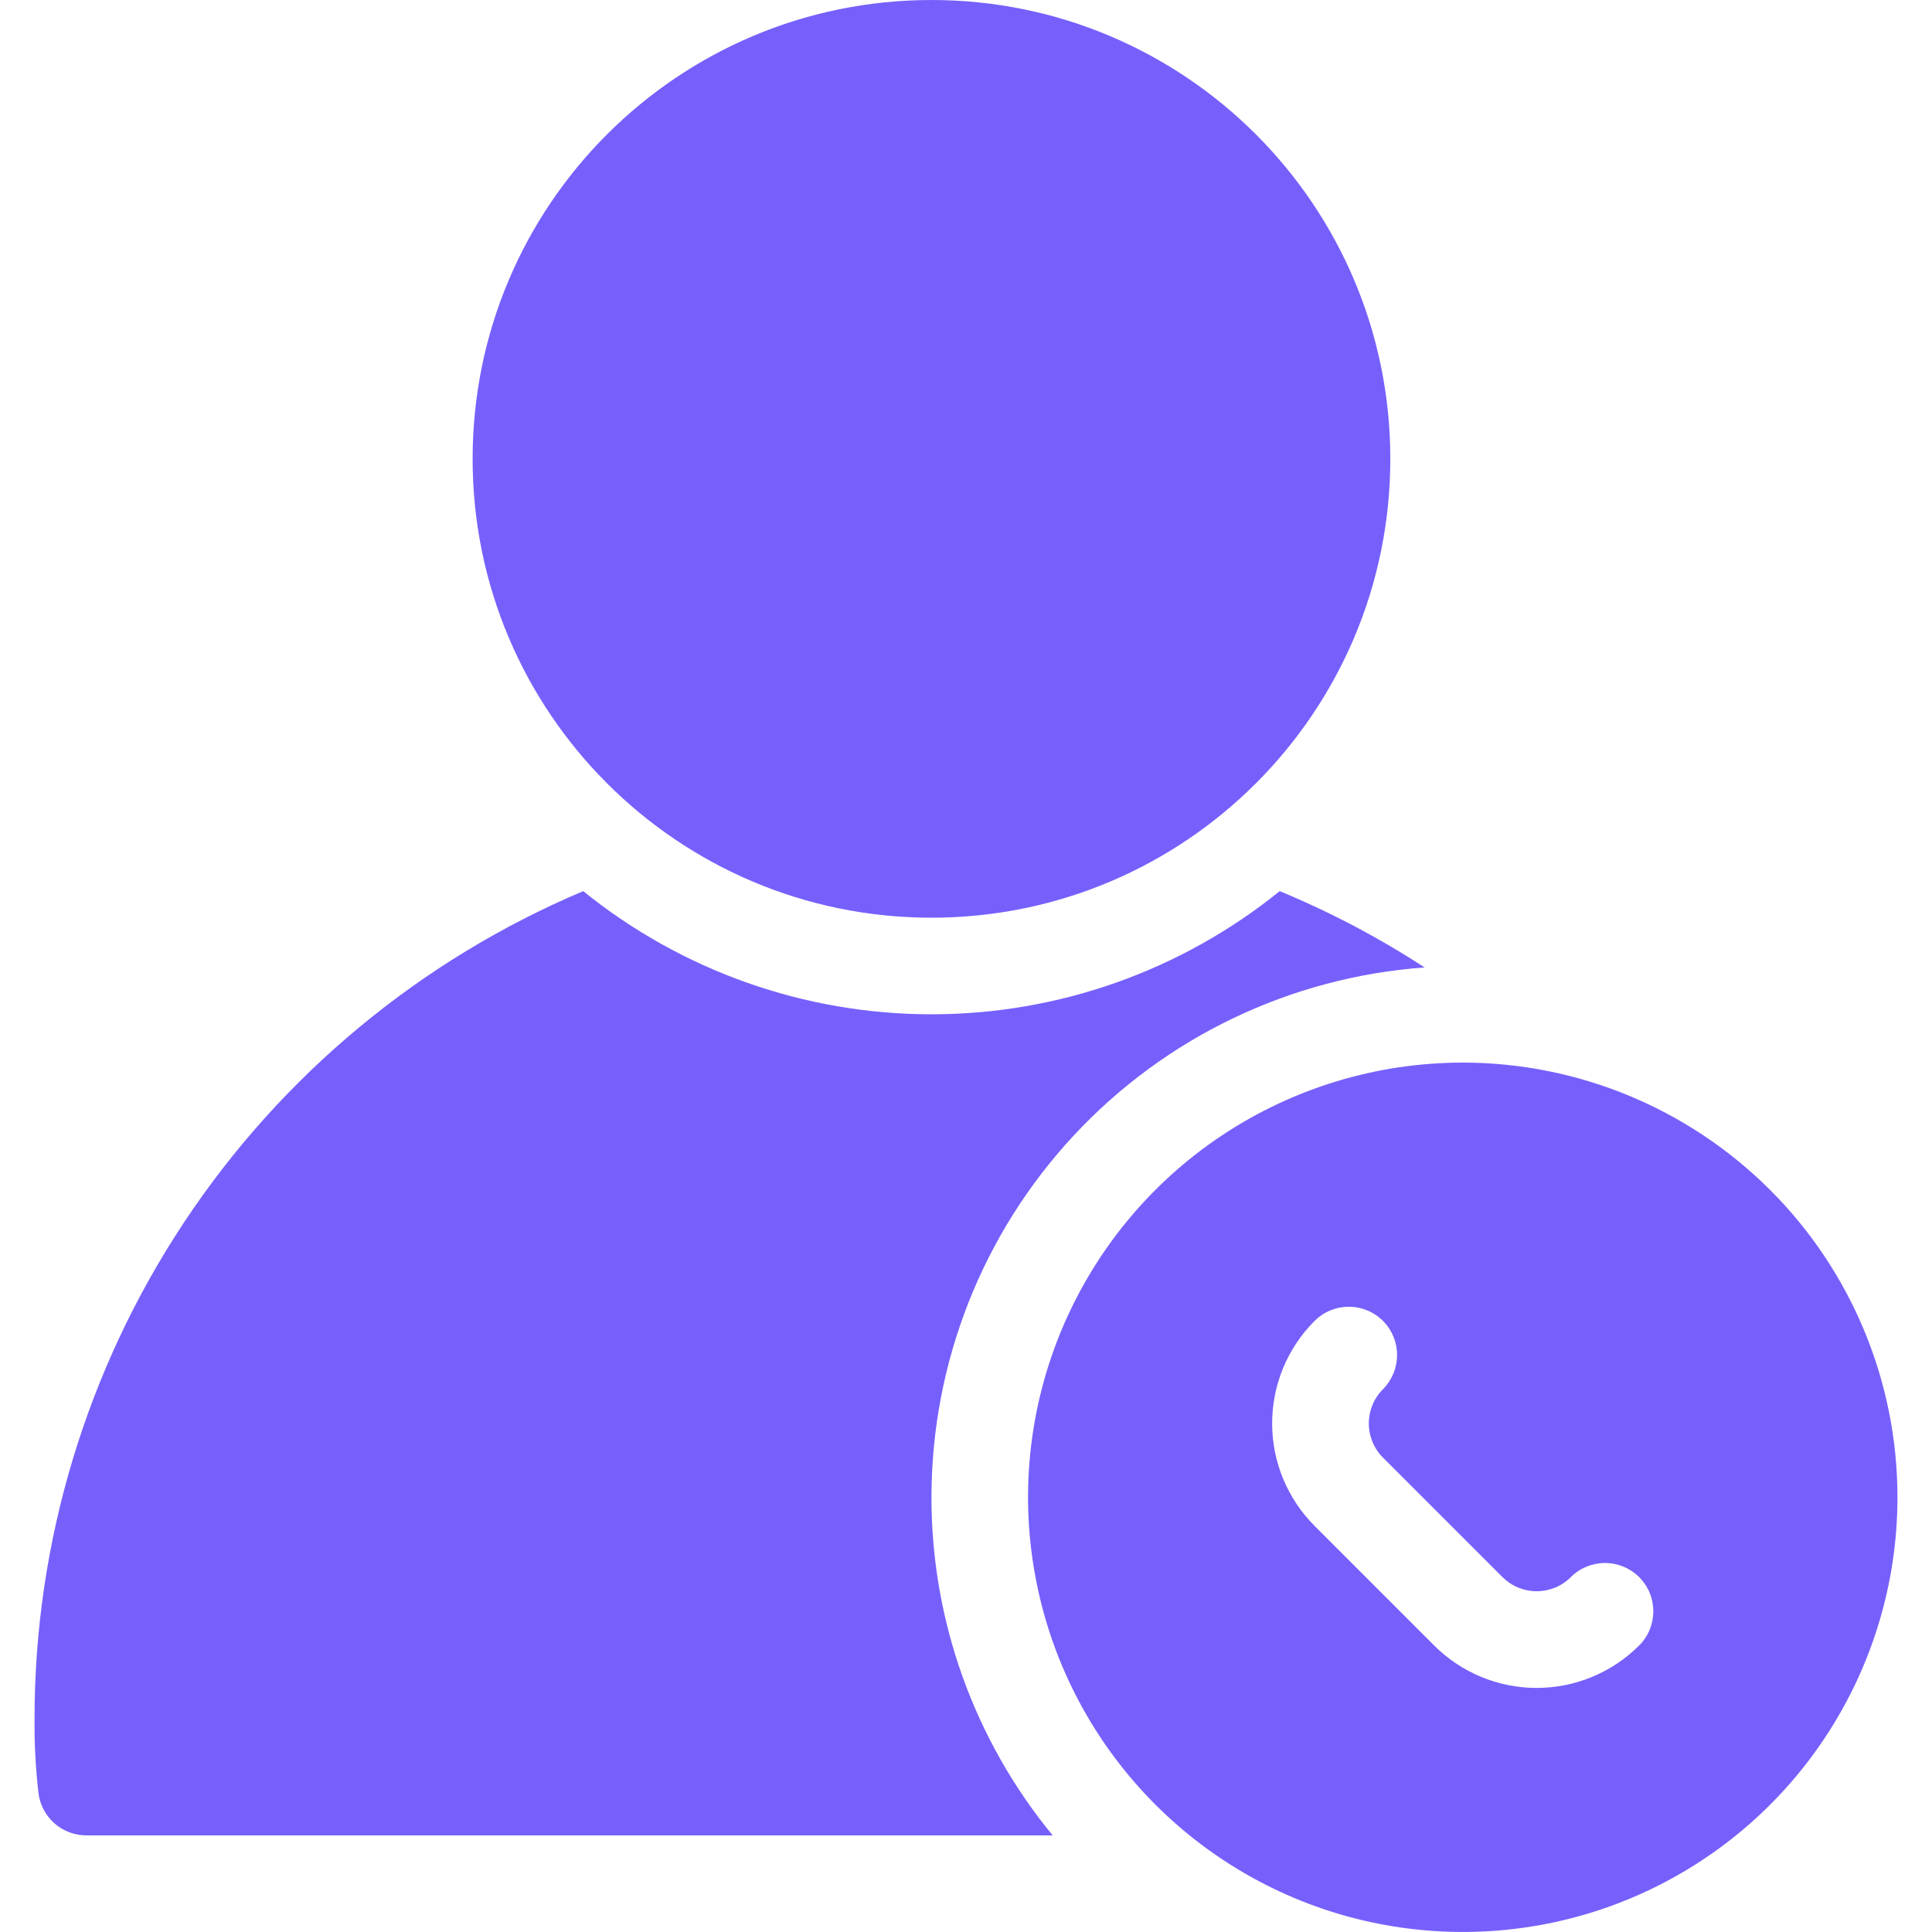
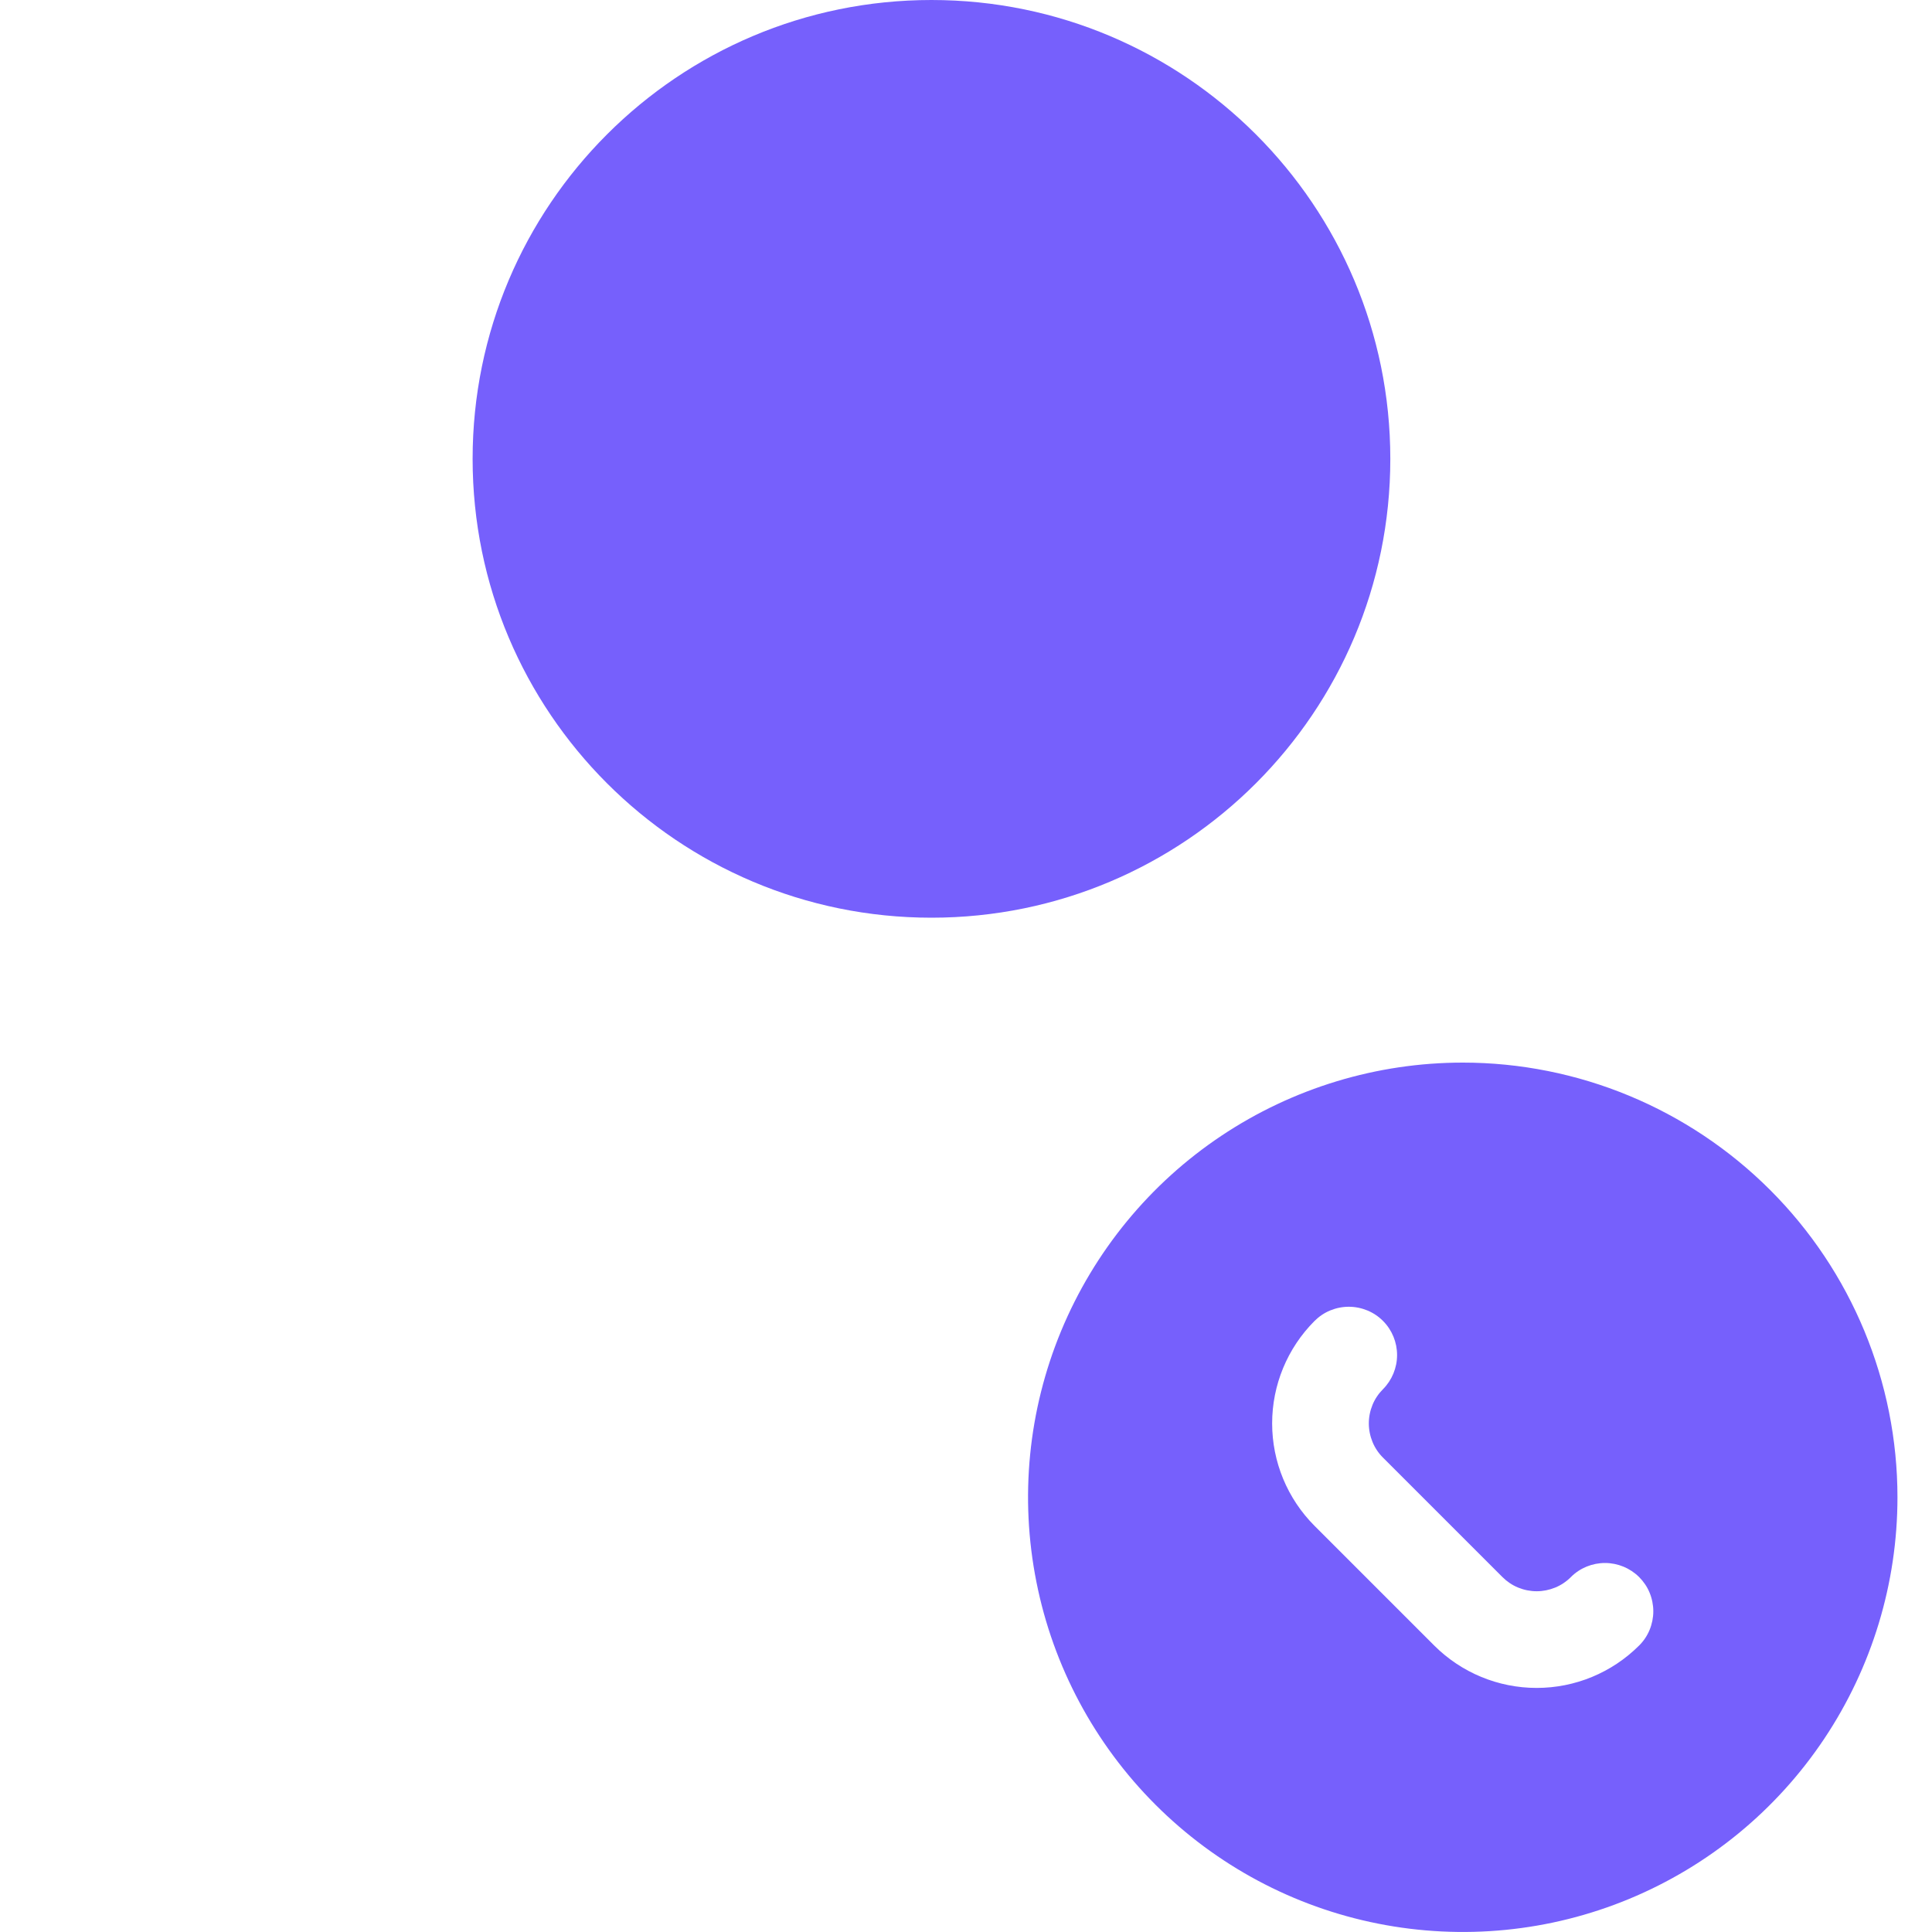
<svg xmlns="http://www.w3.org/2000/svg" fill="none" height="24" viewBox="0 0 24 24" width="24">
  <g fill="#7660fc">
-     <path d="m11.571 18.6c-.001 1.532.532 3.017 1.506 4.2h-12c-.148.001-.292-.053-.403-.152s-.181-.235-.197-.382c-.035-.305-.051-.611-.048-.918 0-2.193.647-4.338 1.859-6.166 1.212-1.828 2.936-3.258 4.957-4.112 1.225.99 2.751 1.53 4.326 1.53 1.575 0 3.101-.54 4.326-1.53.628.26 1.23.577 1.8.948-1.664.12-3.221.865-4.357 2.086-1.137 1.221-1.768 2.827-1.769 4.496z" />
    <path d="m11.571 11.4c3.148 0 5.7-2.552 5.7-5.7s-2.552-5.7-5.7-5.7c-3.148 0-5.7 2.552-5.7 5.7s2.552 5.7 5.7 5.7z" />
    <path d="m18.171 13.2c-1.068 0-2.112.317-3.0.91-.888.593-1.58 1.437-1.989 2.423-.409.987-.516 2.072-.307 3.12.208 1.048.723 2.01 1.478 2.765s1.717 1.27 2.765 1.478c1.048.208 2.133.102 3.12-.307.987-.409 1.83-1.101 2.423-1.989.593-.888.91-1.932.91-3 0-1.432-.569-2.806-1.582-3.818s-2.386-1.582-3.818-1.582zm2.19 7.242c-.338.337-.795.526-1.272.526s-.934-.189-1.272-.526l-1.488-1.488c-.337-.338-.526-.795-.526-1.272s.189-.934.526-1.272c.056-.056.122-.101.195-.131.073-.03.151-.046.231-.046s.158.016.231.046c.073.03.14.075.195.131.112.112.174.265.174.423s-.063.311-.174.423c-.056.056-.101.122-.131.195-.03.073-.046.152-.046.231s.016.158.046.231c.03.073.075.14.131.195l1.482 1.482c.056.056.122.101.195.131.073.03.151.046.231.046s.158-.016.231-.046c.073-.03.14-.075.195-.131.112-.112.265-.174.423-.174s.311.063.423.174c.056.056.101.122.131.195.03.073.046.152.046.231s-.016.158-.046.231c-.03.073-.075.14-.131.195z" />
  </g>
</svg>